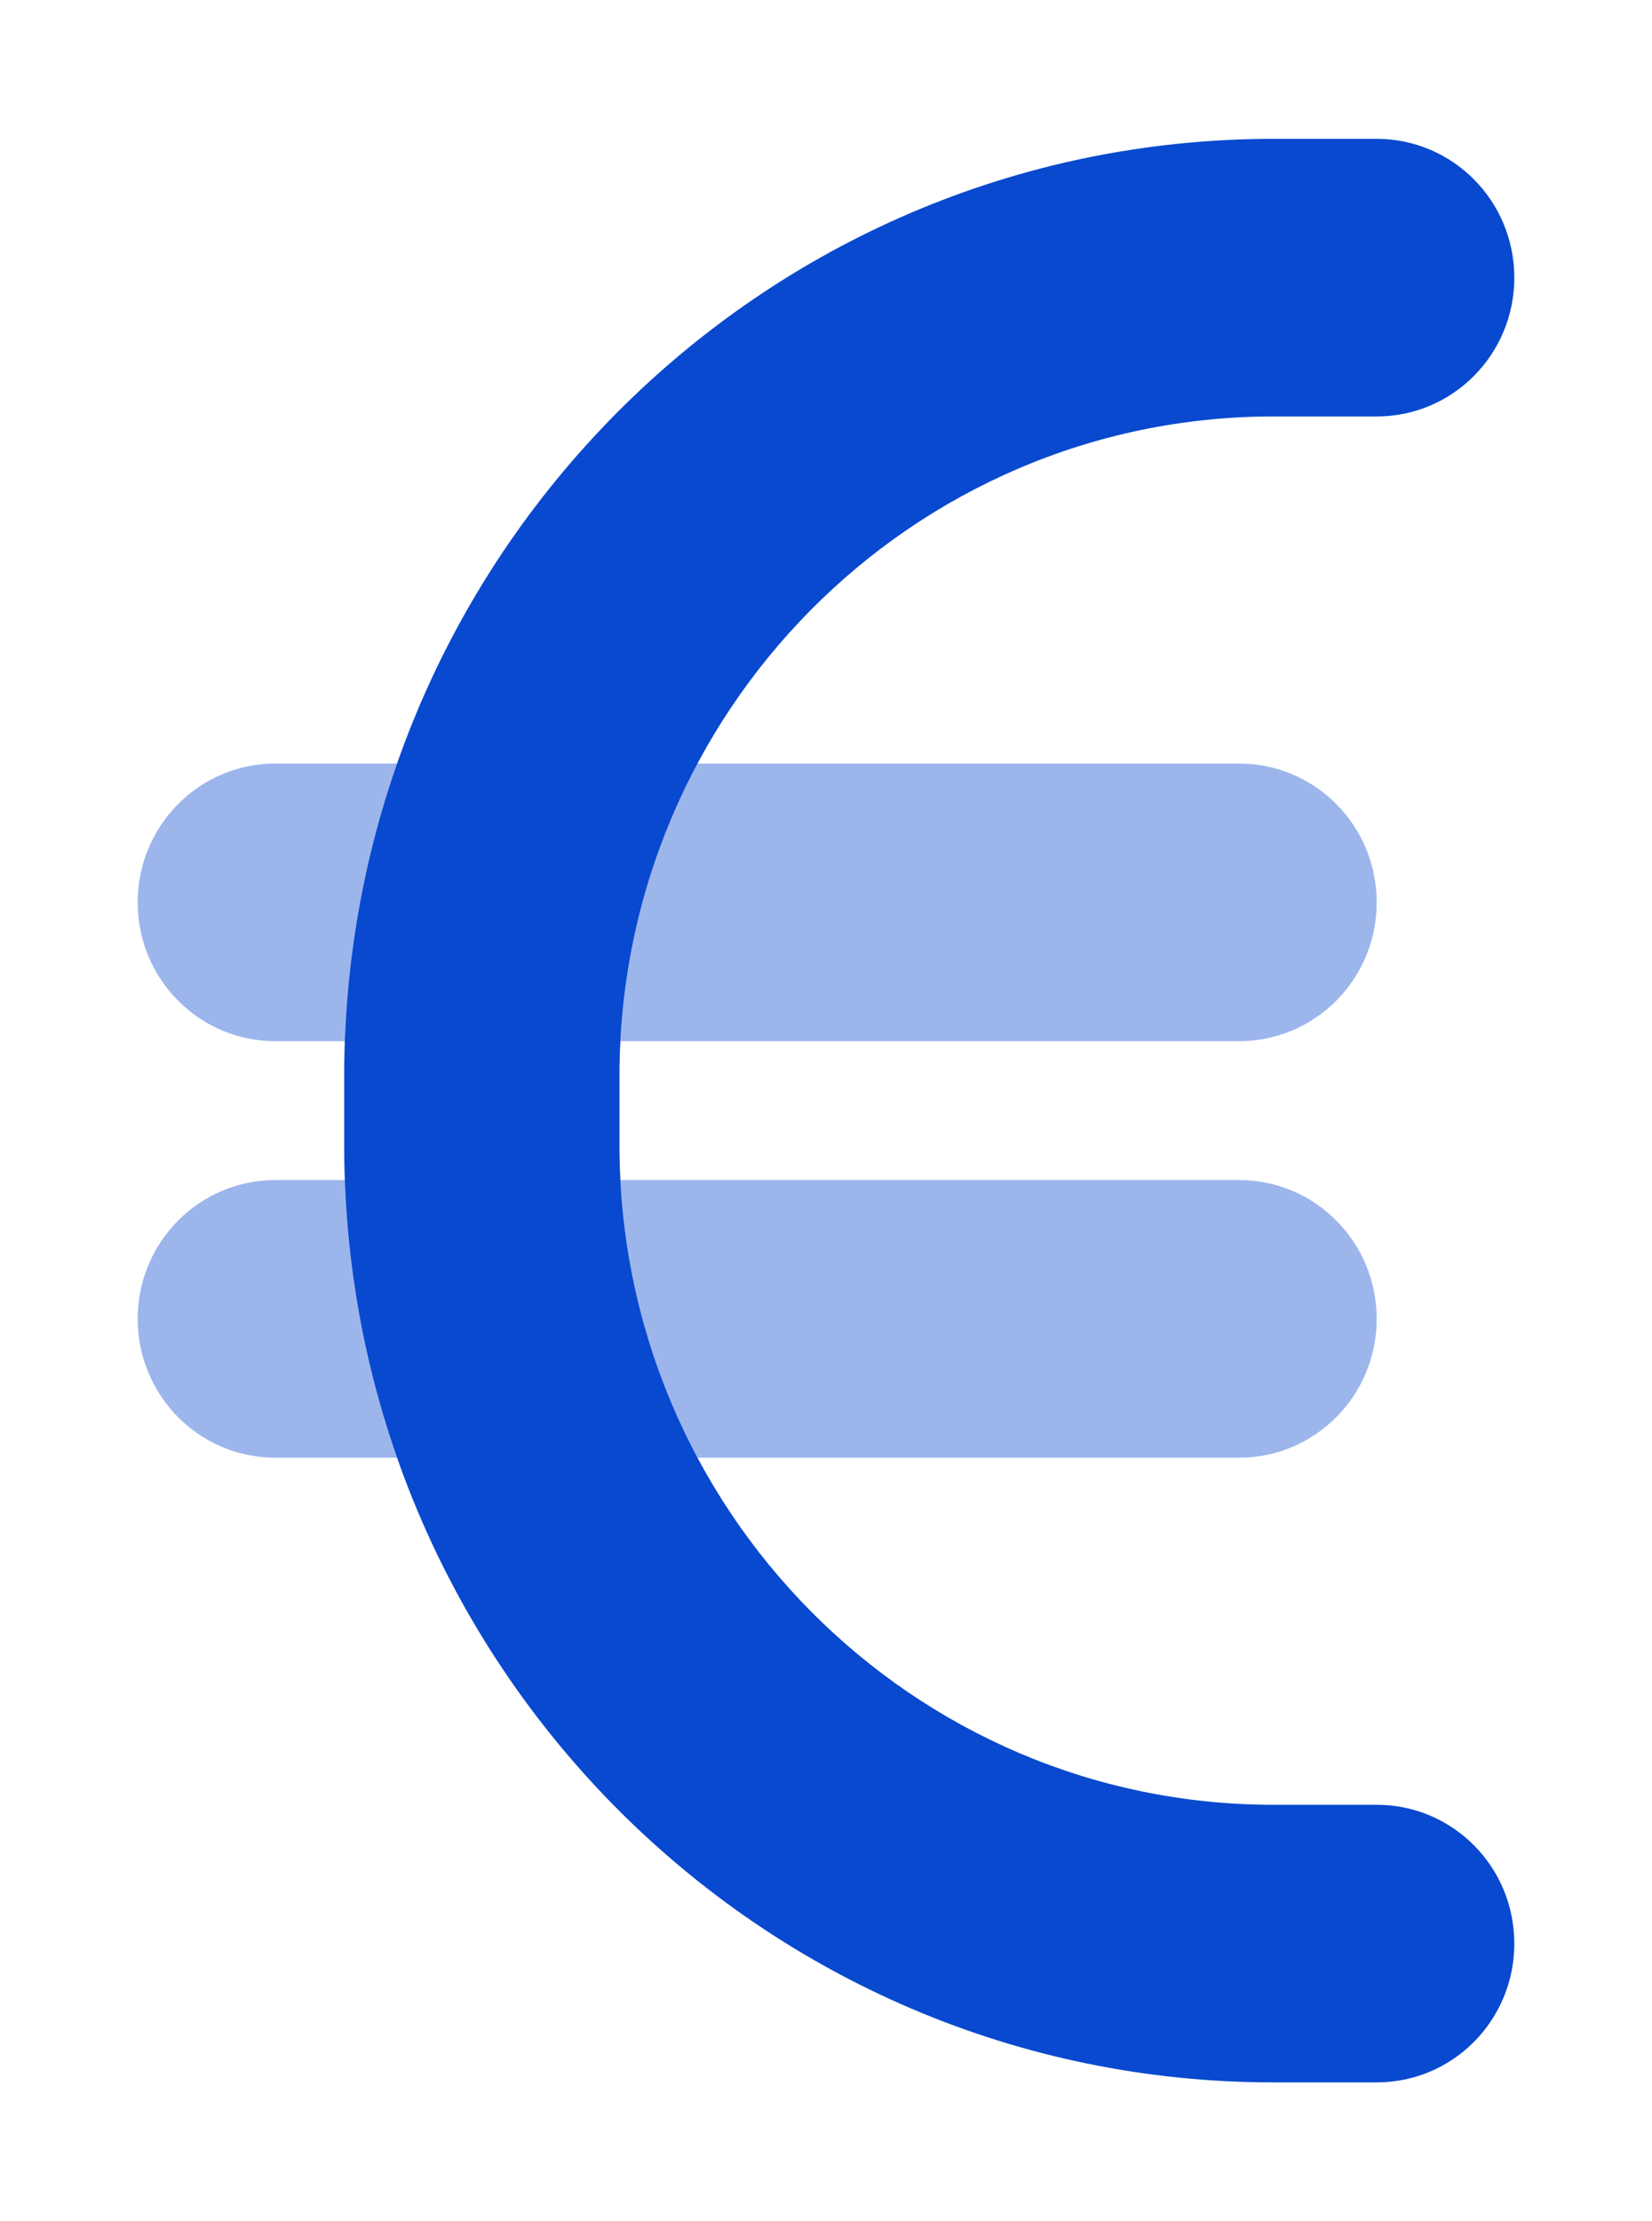
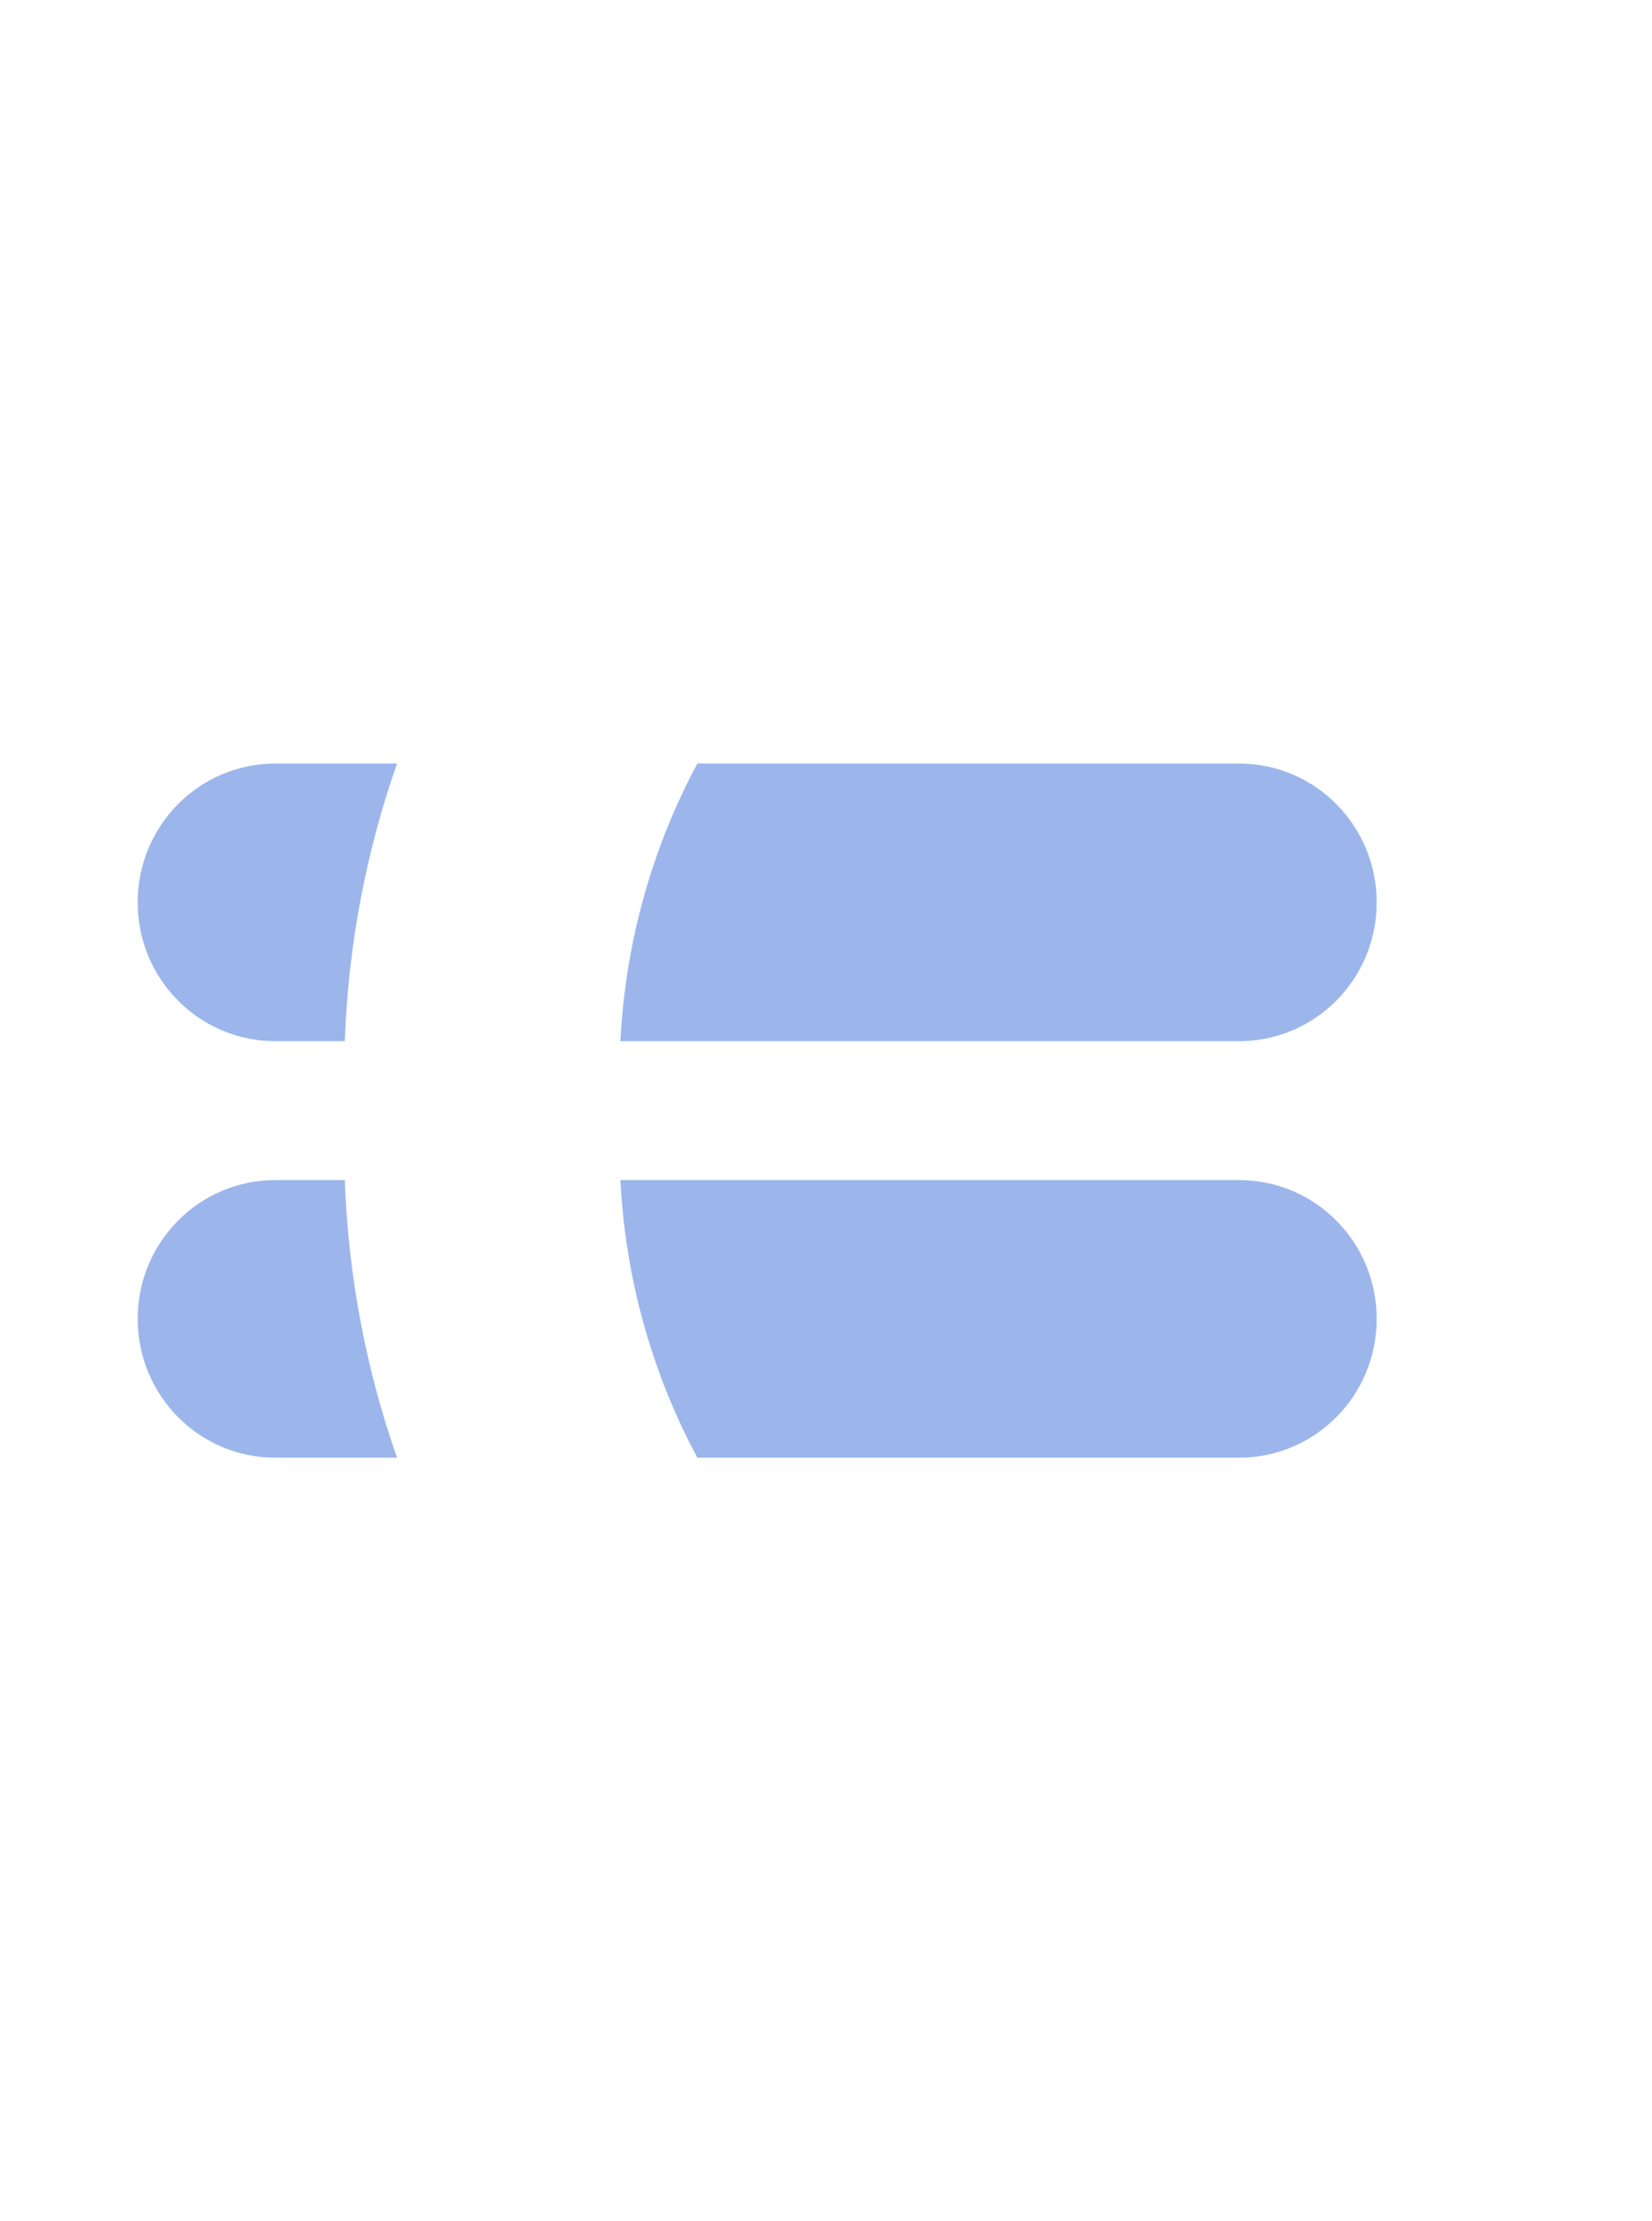
<svg xmlns="http://www.w3.org/2000/svg" width="32" height="43" viewBox="0 0 32 43" fill="none">
-   <path d="M6.667 20.828C6.667 10.809 14.725 2.688 24.667 2.688H26.667C28.142 2.688 29.333 3.891 29.333 5.375C29.333 6.859 28.142 8.062 26.667 8.062H24.667C17.675 8.062 12 13.782 12 20.828V22.172C12 29.218 17.675 34.938 24.667 34.938H26.667C28.142 34.938 29.333 36.139 29.333 37.625C29.333 39.111 28.142 40.312 26.667 40.312H24.667C14.725 40.312 6.667 32.191 6.667 22.172V20.828Z" fill="#0949CF" />
  <path opacity="0.4" d="M7.691 28.219H5.333C3.861 28.219 2.667 27.018 2.667 25.531C2.667 24.045 3.861 22.844 5.333 22.844H6.679C6.747 24.725 7.098 26.531 7.691 28.219ZM12.017 22.844H24C25.475 22.844 26.667 24.045 26.667 25.531C26.667 27.018 25.475 28.219 24 28.219H13.508C12.642 26.606 12.117 24.784 12.017 22.844ZM13.508 14.781H24C25.475 14.781 26.667 15.982 26.667 17.469C26.667 18.955 25.475 20.156 24 20.156H12.017C12.117 18.216 12.642 16.394 13.508 14.781ZM6.679 20.156H5.333C3.861 20.156 2.667 18.955 2.667 17.469C2.667 15.982 3.861 14.781 5.333 14.781H7.691C7.098 16.469 6.747 18.275 6.679 20.156Z" fill="#0949CF" />
</svg>